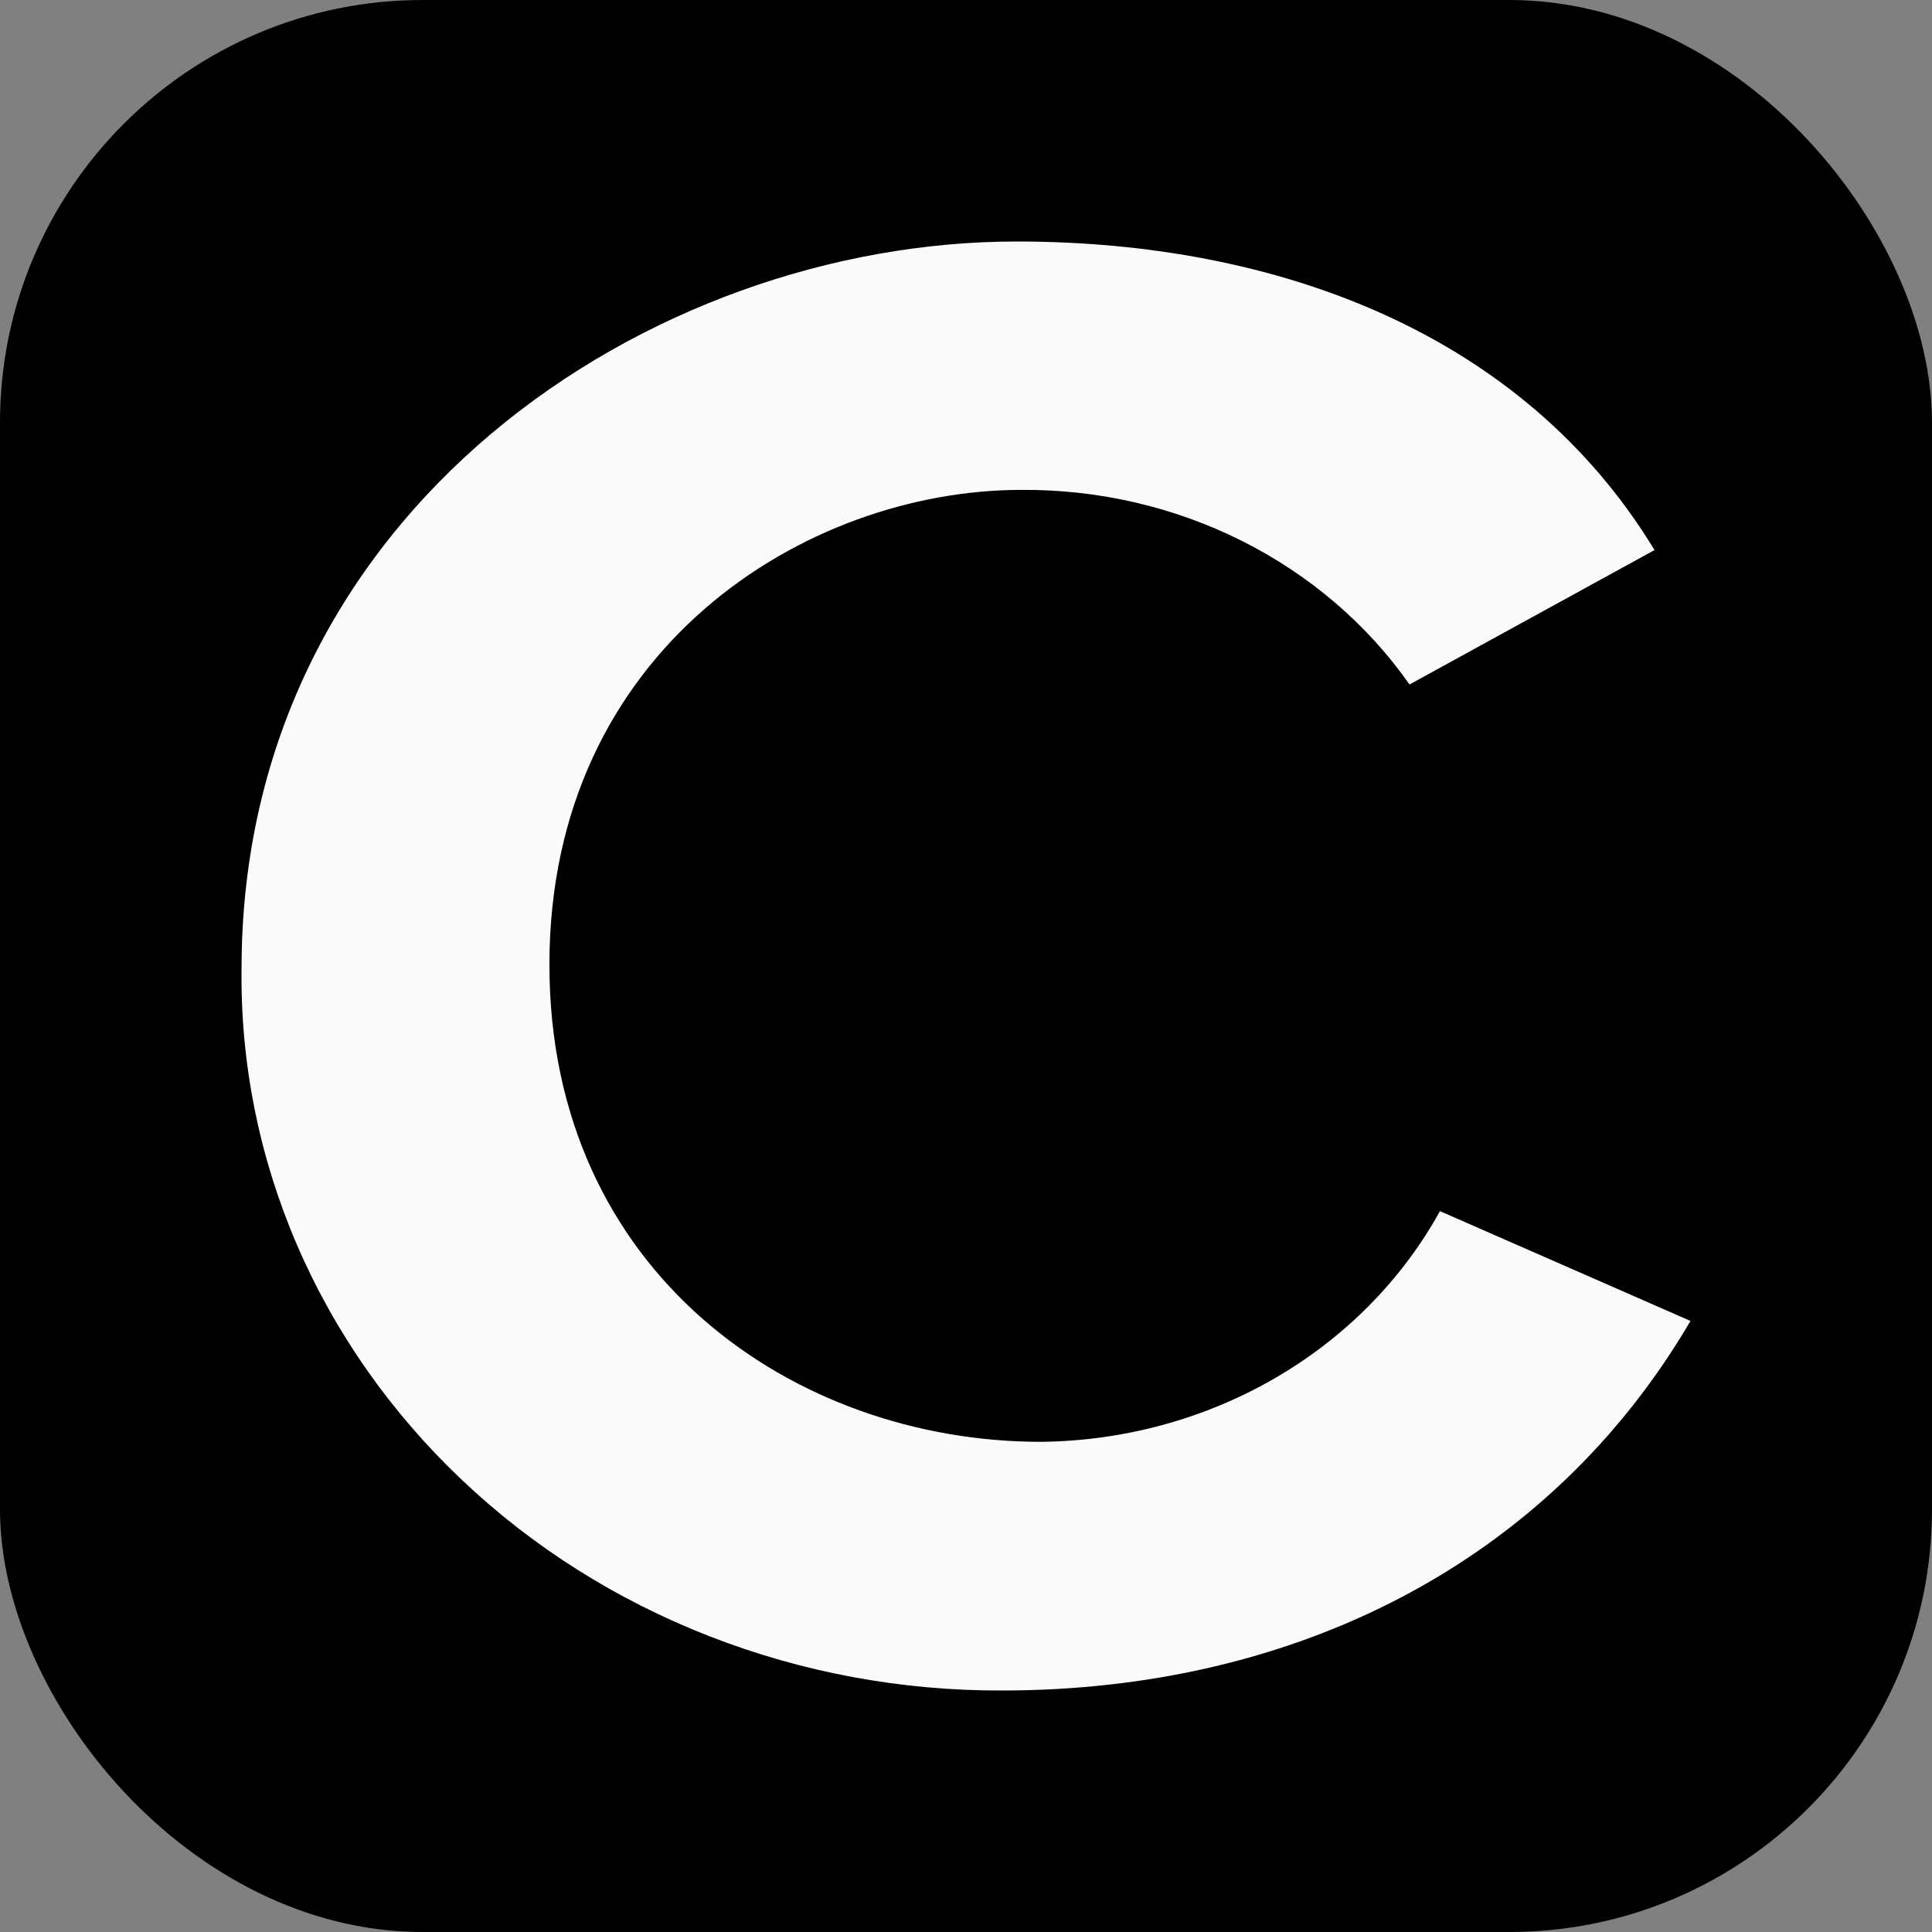
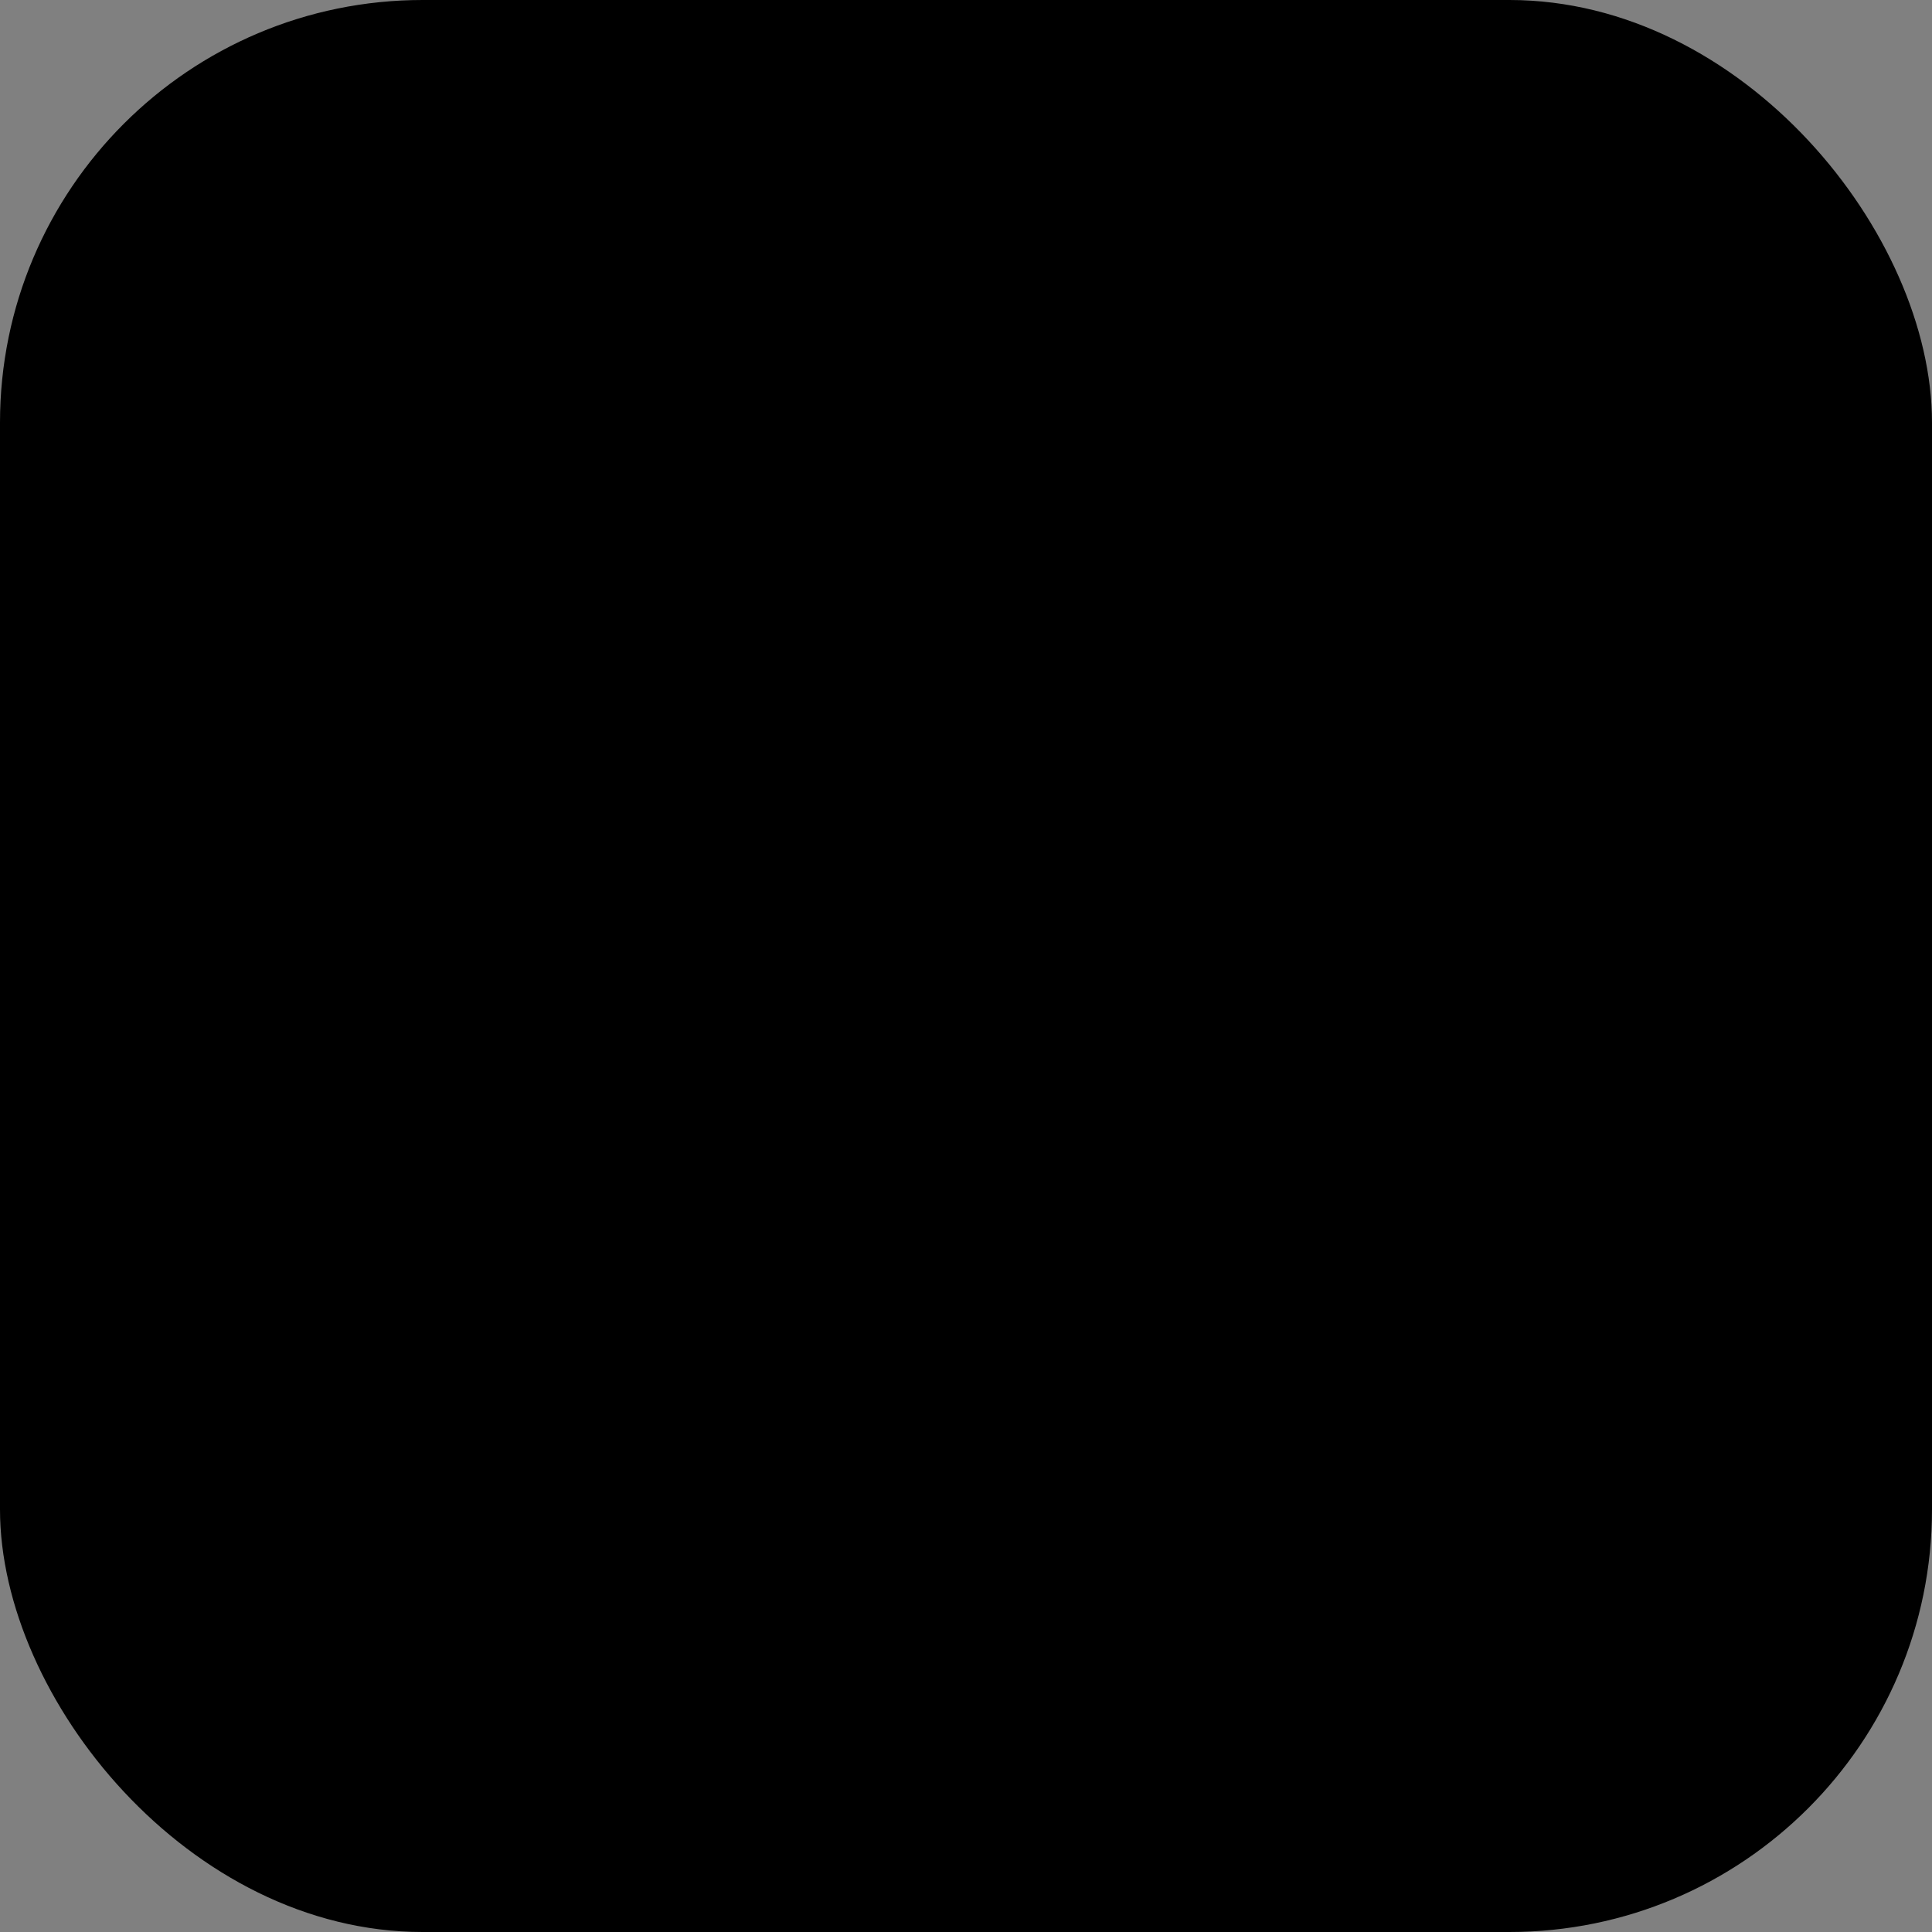
<svg xmlns="http://www.w3.org/2000/svg" width="32" height="32" viewBox="0 0 32 32" fill="none">
  <rect x="0" y="0" width="32" height="32" fill="#808080" stroke="none" />
  <rect width="32" height="32" rx="7" fill="black" />
-   <path d="M16.597 28C14.932 28.006 13.282 27.7 11.745 27.099C10.207 26.499 8.812 25.617 7.642 24.504C6.469 23.391 5.543 22.069 4.918 20.617C4.293 19.165 3.981 17.61 4.001 16.044C4.001 8.457 10.771 4 16.837 4C21.176 4 25.234 5.533 27.404 9.111L23.346 11.337C22.646 10.339 21.691 9.521 20.568 8.958C19.445 8.395 18.19 8.105 16.917 8.114C13.348 8.114 9.1 10.751 9.1 15.978C9.1 21.087 13.158 23.881 17.237 23.881C18.605 23.868 19.943 23.505 21.108 22.832C22.273 22.159 23.221 21.2 23.85 20.06L28 21.879C25.662 25.869 21.47 28 16.597 28Z" fill="#FAFAFA" />
</svg>